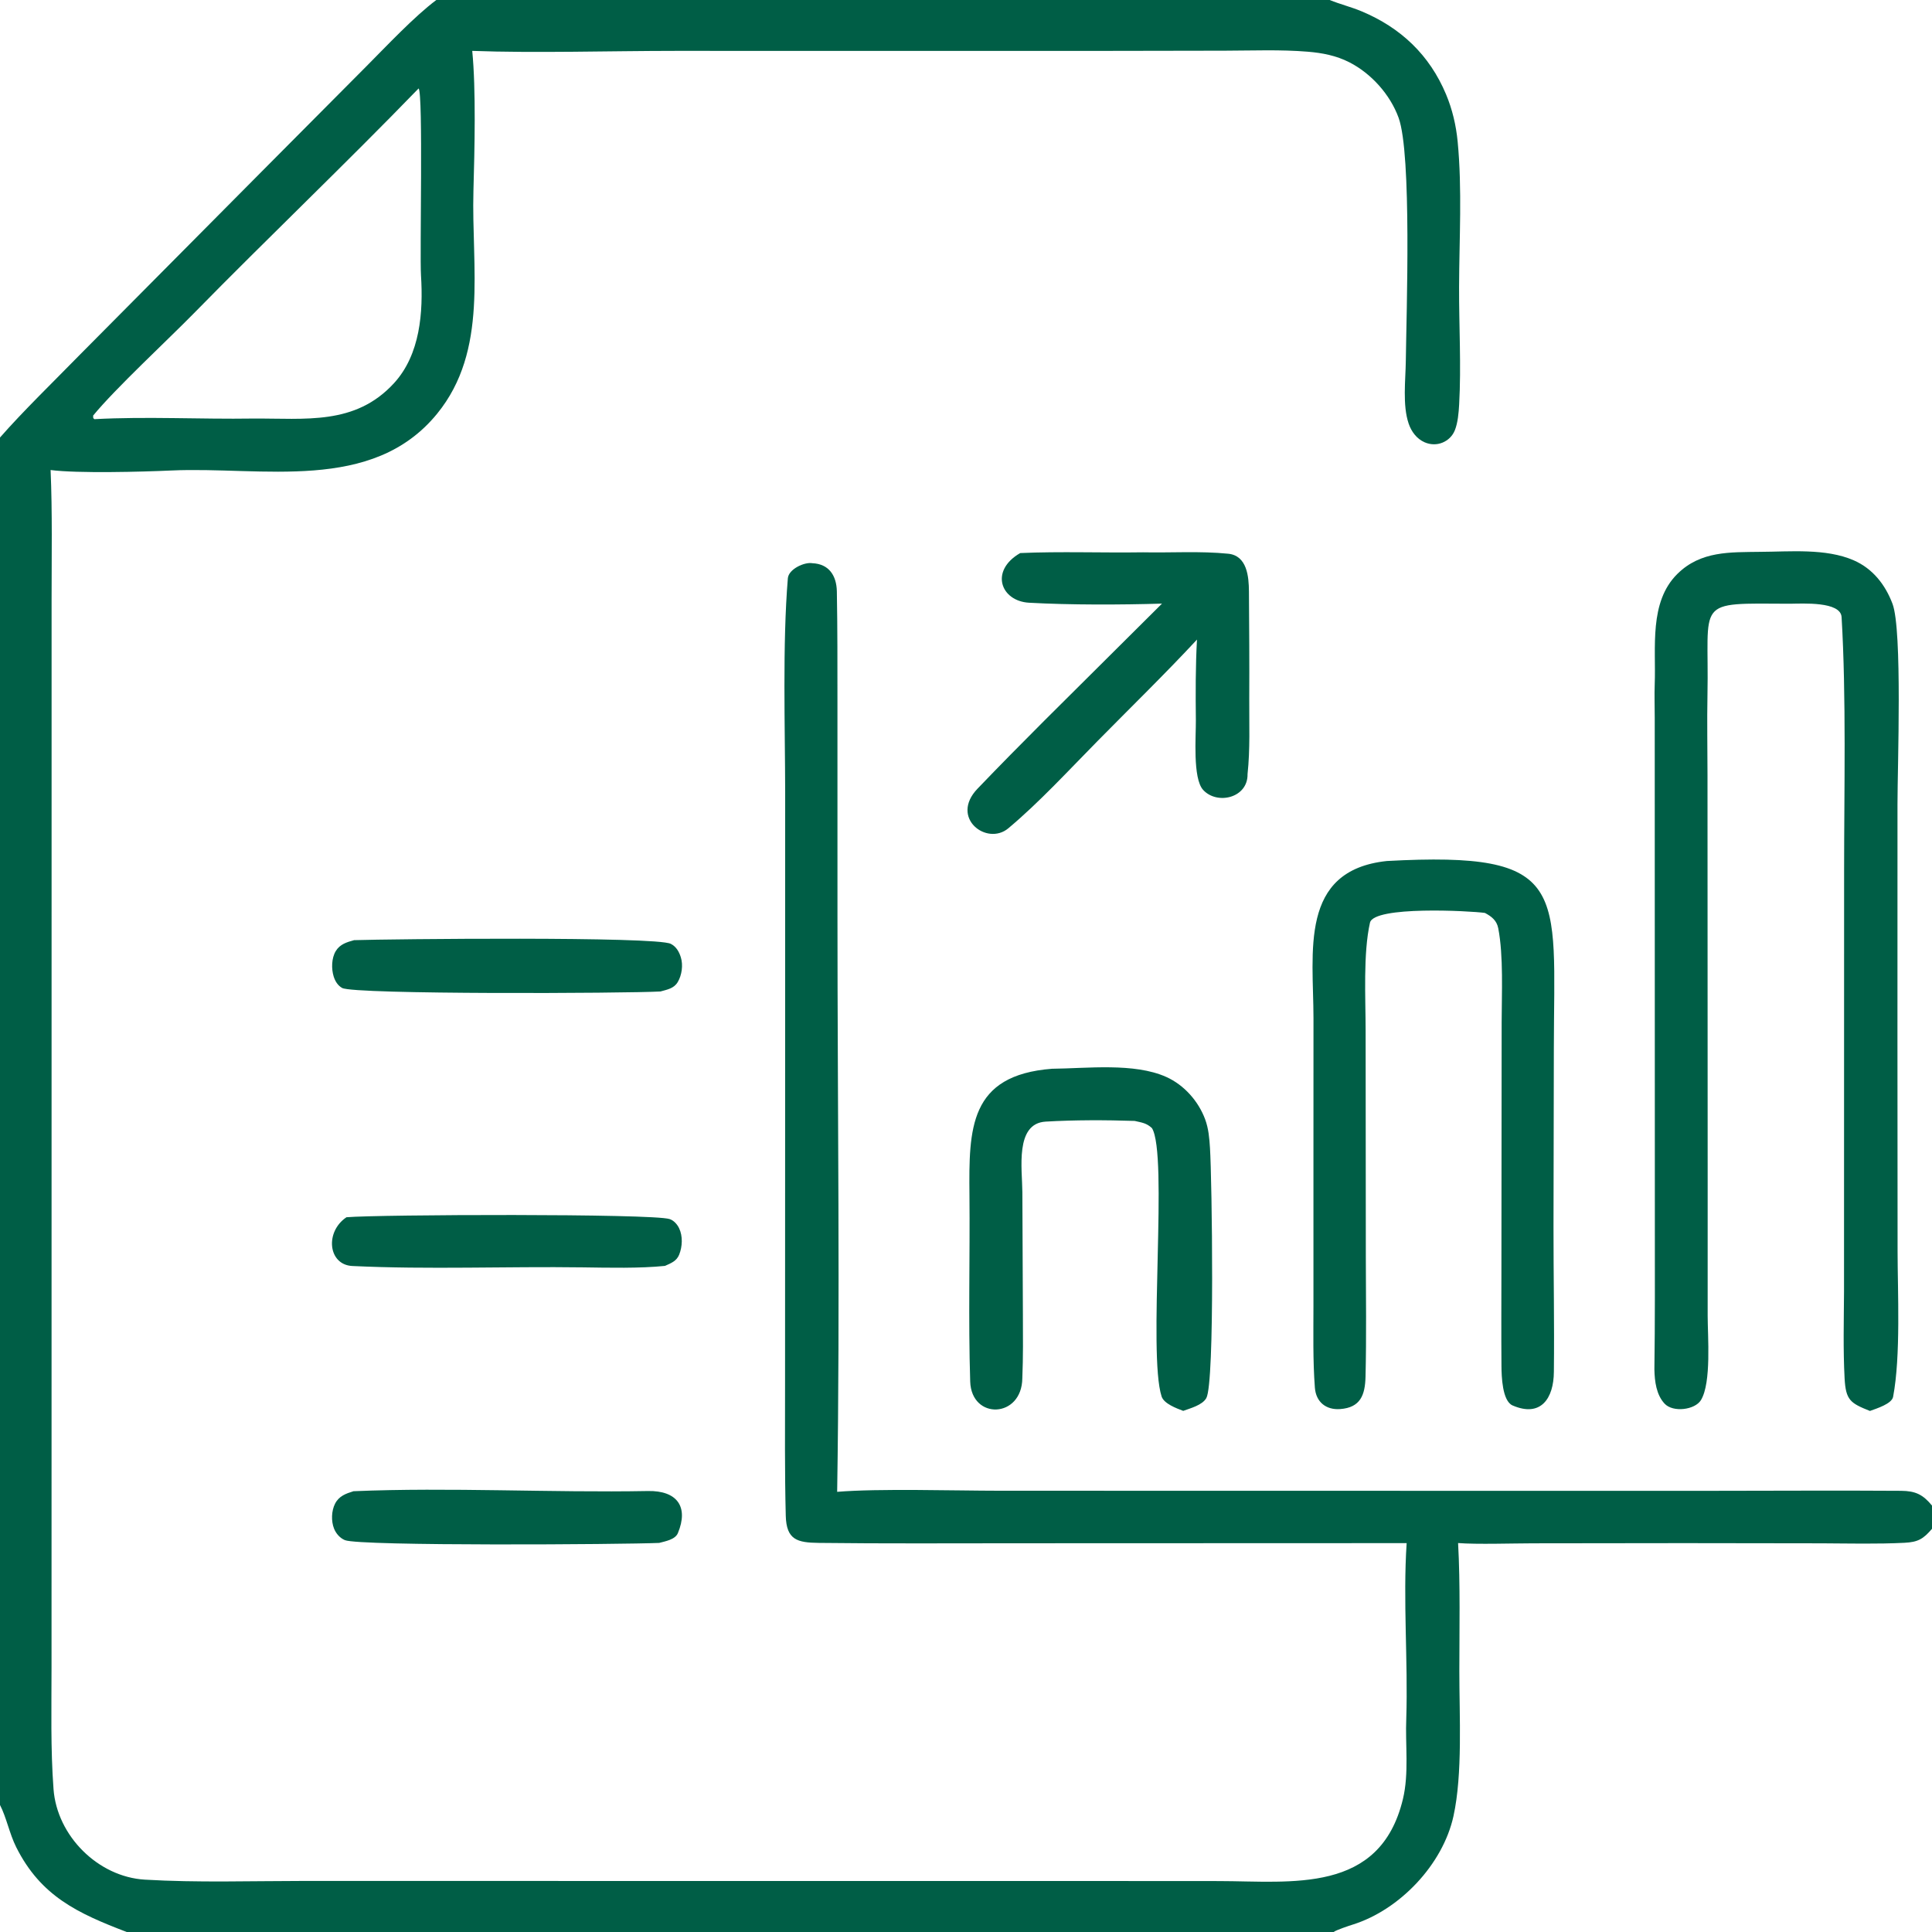
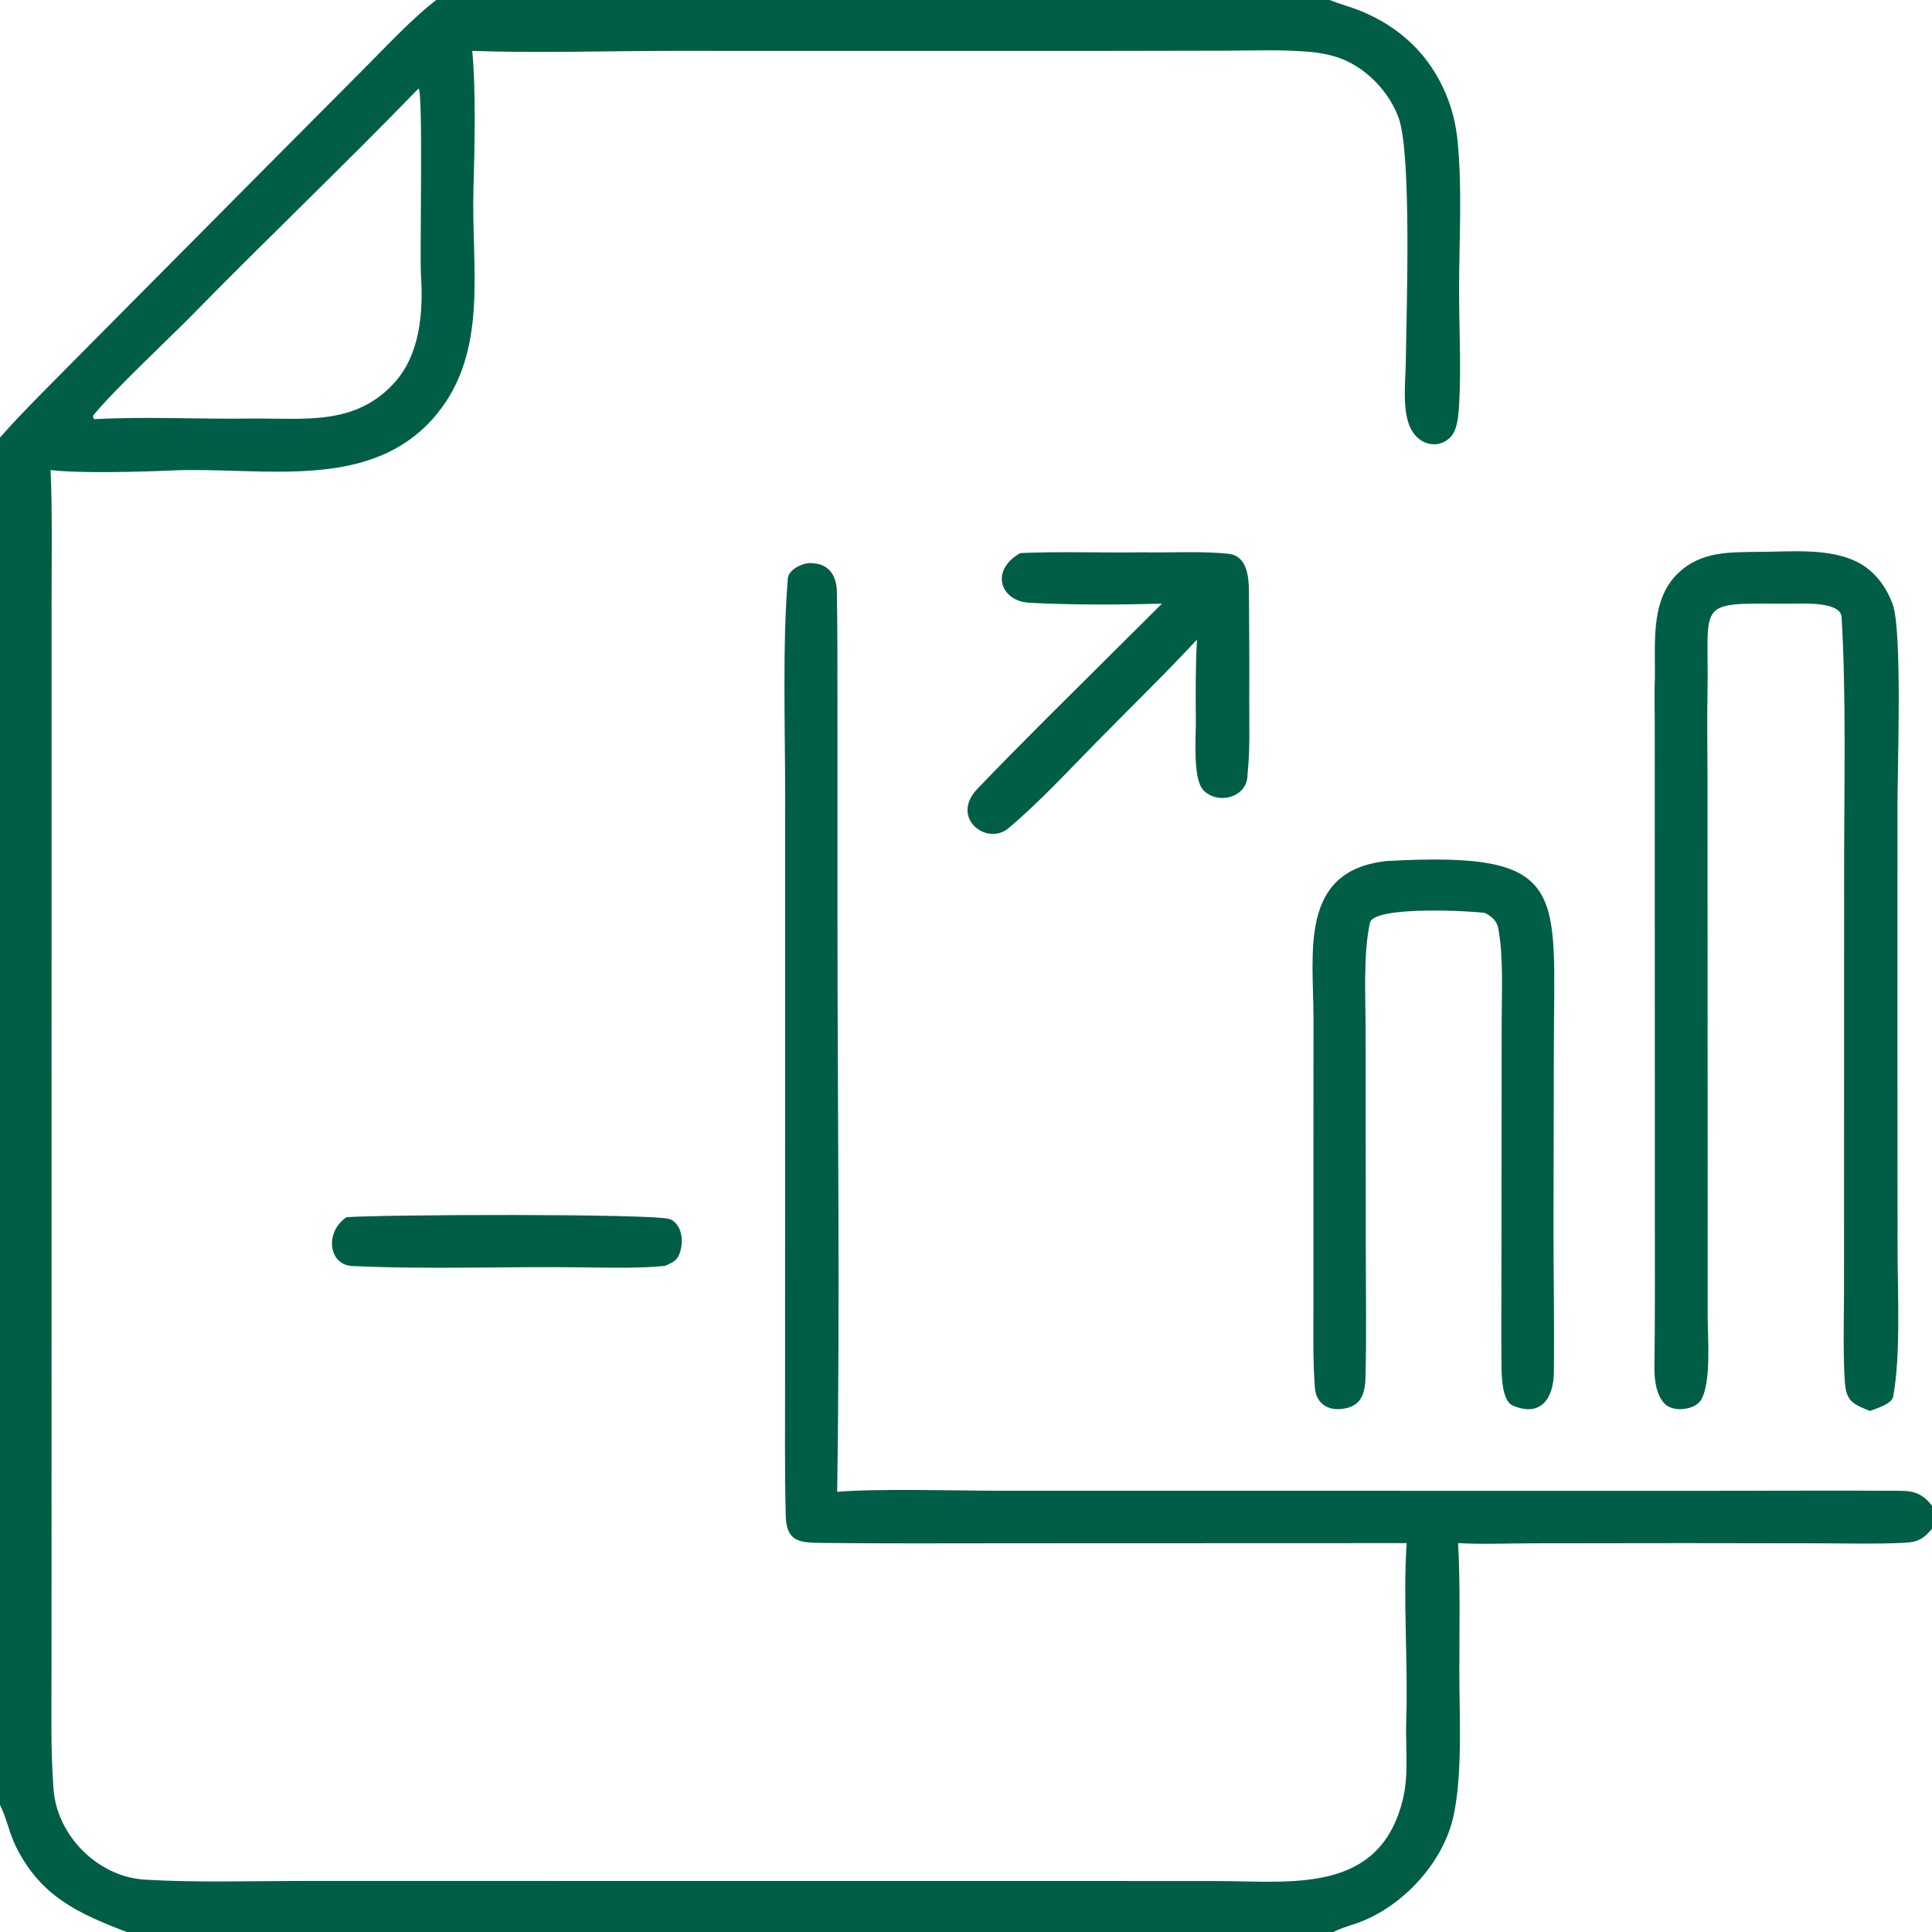
<svg xmlns="http://www.w3.org/2000/svg" width="256" height="256" viewBox="0 0 256 256">
  <path fill="#005E46" d="M233.21 73.122C237.157 73.106 241.928 72.631 245.622 74.242C248.148 75.345 249.81 77.467 250.768 80.008C252.087 83.504 251.428 101.581 251.427 106.53L251.422 137.895L251.439 165.814C251.445 171.142 251.877 179.653 250.846 185.088C250.671 186.008 248.699 186.624 247.775 186.958C245.177 185.923 244.573 185.533 244.418 182.626C244.215 178.806 244.321 174.986 244.342 171.162L244.354 115.212C244.355 104.775 244.647 92.31 244.02 81.769C243.895 79.668 238.87 79.983 237.187 79.998C224.333 79.942 226.503 79.343 226.248 92.114C226.179 95.592 226.251 99.208 226.253 102.696L226.275 157.089L226.274 174.307C226.273 177.035 226.794 183.202 225.384 185.522C224.598 186.814 221.687 187.2 220.561 185.985C219.47 184.809 219.25 183.047 219.215 181.453C219.304 175.127 219.277 168.801 219.276 162.475L219.265 117.892L219.261 95.123C219.261 93.661 219.204 92.096 219.259 90.651C219.441 85.823 218.478 79.792 222.257 76.05C225.357 72.981 229.255 73.184 233.21 73.122Z" />
  <path fill="#005E46" d="M183.763 114.088C208.088 112.765 205.924 117.8 205.893 138.913L205.847 162.553C205.842 168.958 205.97 175.255 205.897 181.761C205.878 185.306 204.166 187.844 200.426 186.23C199.052 185.636 198.963 182.351 198.952 181.034C198.917 176.803 198.942 172.56 198.946 168.327L198.977 135.475C198.981 131.705 199.235 126.666 198.525 122.998C198.325 121.969 197.636 121.429 196.759 120.968C194.767 120.688 182.031 120.016 181.528 122.264C180.611 126.363 180.95 132.235 180.952 136.546L180.979 166.494C180.99 171.8 181.068 177.109 180.939 182.42C180.88 184.823 180.287 186.515 177.568 186.71C175.714 186.842 174.373 185.783 174.228 183.871C173.953 180.254 174.039 176.591 174.039 172.958L174.038 153.88L174.043 134.908C174.038 126.159 172.081 115.33 183.763 114.088Z" />
-   <path fill="#005E46" d="M139.395 141.616C144.028 141.571 150.288 140.789 154.546 142.706C156.894 143.763 158.787 145.899 159.682 148.3C160.142 149.533 160.247 150.825 160.33 152.128C160.587 156.212 160.992 183.224 159.842 185.256C159.315 186.188 157.74 186.598 156.783 186.948C155.886 186.61 154.231 185.998 153.92 185.042C152.075 179.387 154.813 152.972 152.637 149.478C151.909 148.805 151.317 148.752 150.349 148.528C146.457 148.403 142.431 148.393 138.552 148.62C134.45 148.861 135.455 154.93 135.469 157.976L135.539 174.251C135.549 177.042 135.58 179.83 135.463 182.615C135.414 187.953 128.725 188.184 128.557 183.063C128.297 174.855 128.535 166.552 128.458 158.35C128.375 149.519 128.41 142.47 139.395 141.616Z" />
  <path fill="#005E46" d="M135.184 73.284C140.451 73.049 146.142 73.267 151.461 73.185C155.206 73.26 159.014 73 162.743 73.371C165.25 73.621 165.476 76.418 165.491 78.361C165.525 83.117 165.558 87.854 165.533 92.605C165.515 95.922 165.661 99.28 165.307 102.57C165.37 105.74 161.274 106.694 159.42 104.665C158.017 103.129 158.481 97.513 158.458 95.445C158.418 91.896 158.413 88.224 158.606 84.748C154.492 89.185 149.682 93.871 145.413 98.211C141.619 102.055 137.703 106.325 133.604 109.757C130.773 112.127 125.812 108.382 129.525 104.508C132.408 101.5 135.395 98.472 138.35 95.519L153.971 79.981C148.558 80.146 141.804 80.17 136.357 79.865C132.597 79.654 131.102 75.632 135.184 73.284Z" />
-   <path fill="#005E46" d="M46.843 197.594C59.593 197.055 73.05 197.806 85.858 197.569C89.716 197.498 91.274 199.649 89.826 203.141C89.467 204.008 88.161 204.225 87.345 204.444C82.658 204.65 47.696 204.891 45.705 204.078C45.045 203.808 44.521 203.201 44.261 202.545C43.868 201.557 43.911 200.195 44.398 199.245C44.918 198.228 45.829 197.908 46.843 197.594Z" />
-   <path fill="#005E46" d="M46.918 124.576C51.641 124.424 86.888 124.058 88.882 125.063C89.605 125.427 89.99 126.117 90.219 126.865C90.531 127.884 90.352 129.208 89.806 130.126C89.294 130.986 88.418 131.123 87.516 131.375C83.083 131.632 46.946 131.798 45.339 130.913C44.76 130.593 44.406 130.007 44.214 129.393C43.896 128.375 43.923 126.962 44.486 126.029C45.041 125.109 45.945 124.845 46.918 124.576Z" />
  <path fill="#005E46" d="M45.909 161.291C50.132 160.925 86.419 160.787 88.727 161.532C89.28 161.711 89.735 162.228 89.984 162.745C90.491 163.796 90.421 165.179 89.996 166.243C89.652 167.108 88.906 167.382 88.111 167.737C84.768 168.079 80.654 167.981 77.253 167.933C67.094 167.792 56.821 168.237 46.686 167.752C43.486 167.599 43.014 163.235 45.909 161.291Z" />
  <path fill="#005E46" d="M57.815 0L176.188 0C177.58 0.567 179.03 0.919 180.42 1.5C185.606 3.67 189.421 7.278 191.609 12.501C192.444 14.495 192.938 16.605 193.146 18.754C193.758 25.092 193.355 31.682 193.335 38.052C193.319 43.204 193.63 48.463 193.345 53.6C193.286 54.669 193.173 56.03 192.772 57.019C192.467 57.773 191.886 58.34 191.137 58.65C190.372 58.966 189.513 58.935 188.758 58.601C187.716 58.139 187.015 57.189 186.655 56.132C185.821 53.687 186.247 50.376 186.278 47.799C186.356 41.433 187.083 20.433 185.319 15.597C184.2 12.527 181.701 9.735 178.784 8.248C177.052 7.365 175.213 7.011 173.295 6.852C169.675 6.552 165.963 6.709 162.329 6.716L144.036 6.747L89.53 6.741C81.051 6.741 70.858 7.051 62.574 6.742C63.081 11.877 62.886 19.823 62.733 25.288C62.45 35.404 64.761 46.425 57.925 54.814C49.315 65.379 34.707 61.787 22.686 62.344C18.9 62.519 10.232 62.744 6.705 62.281C6.944 67.823 6.836 73.859 6.836 79.436L6.836 106.791L6.831 190.791L6.828 220.939C6.828 226.341 6.692 231.672 7.093 237.07C7.552 243.255 12.982 248.694 19.191 249.063C26.119 249.475 33.311 249.236 40.303 249.234L82.12 249.239L142.328 249.241L161.485 249.252C171.156 249.264 182.862 251.006 185.894 238.388C186.721 234.947 186.189 231.166 186.34 227.661C186.577 220.081 185.891 212.009 186.388 204.473L134.603 204.491C126.055 204.492 117.085 204.547 108.494 204.442C105.655 204.407 104.201 204.055 104.118 200.844C103.968 195.021 104.023 189.127 104.024 183.27L104.033 150.702L104.039 104.957C104.029 96.434 103.674 85.336 104.394 76.627C104.495 75.406 106.602 74.442 107.64 74.629C109.84 74.722 110.838 76.264 110.887 78.345C110.975 83.26 110.964 88.184 110.966 93.102L110.969 121.505C110.971 146.623 111.323 172.62 110.928 197.675C116.454 197.218 126.471 197.527 132.396 197.53L172.986 197.539L225.984 197.543C234.619 197.542 243.256 197.481 251.89 197.541C253.798 197.555 254.786 198.02 256 199.496L256 202.575C254.849 203.919 254.152 204.336 252.362 204.427C248.755 204.61 245.038 204.515 241.421 204.498L223.125 204.473L203.144 204.497C200.533 204.5 195.658 204.658 193.205 204.462C193.506 209.942 193.372 216.033 193.37 221.468C193.368 227.348 193.819 235.047 192.594 240.64C191.185 247.071 185.459 253.062 179.273 255.009C178.735 255.178 177.057 255.735 176.711 256L16.793 256C10.333 253.53 5.417 251.28 2.148 244.759C1.25 242.966 0.856 240.82 0 239.169L0 57.975C2.976 54.563 7.366 50.299 10.603 46.983L34.718 22.691L48.555 8.778C51.227 6.095 54.893 2.186 57.815 0ZM12.505 55.541C19.425 55.167 26.558 55.567 33.54 55.459C40.462 55.414 47.062 56.394 52.211 50.769C55.69 46.968 56.091 41.357 55.783 36.482C55.608 33.727 56.088 12.363 55.469 11.717C45.734 21.771 35.478 31.528 25.686 41.518C22.242 45.032 15.279 51.481 12.341 55.067C12.373 55.462 12.282 55.331 12.505 55.541Z" />
</svg>